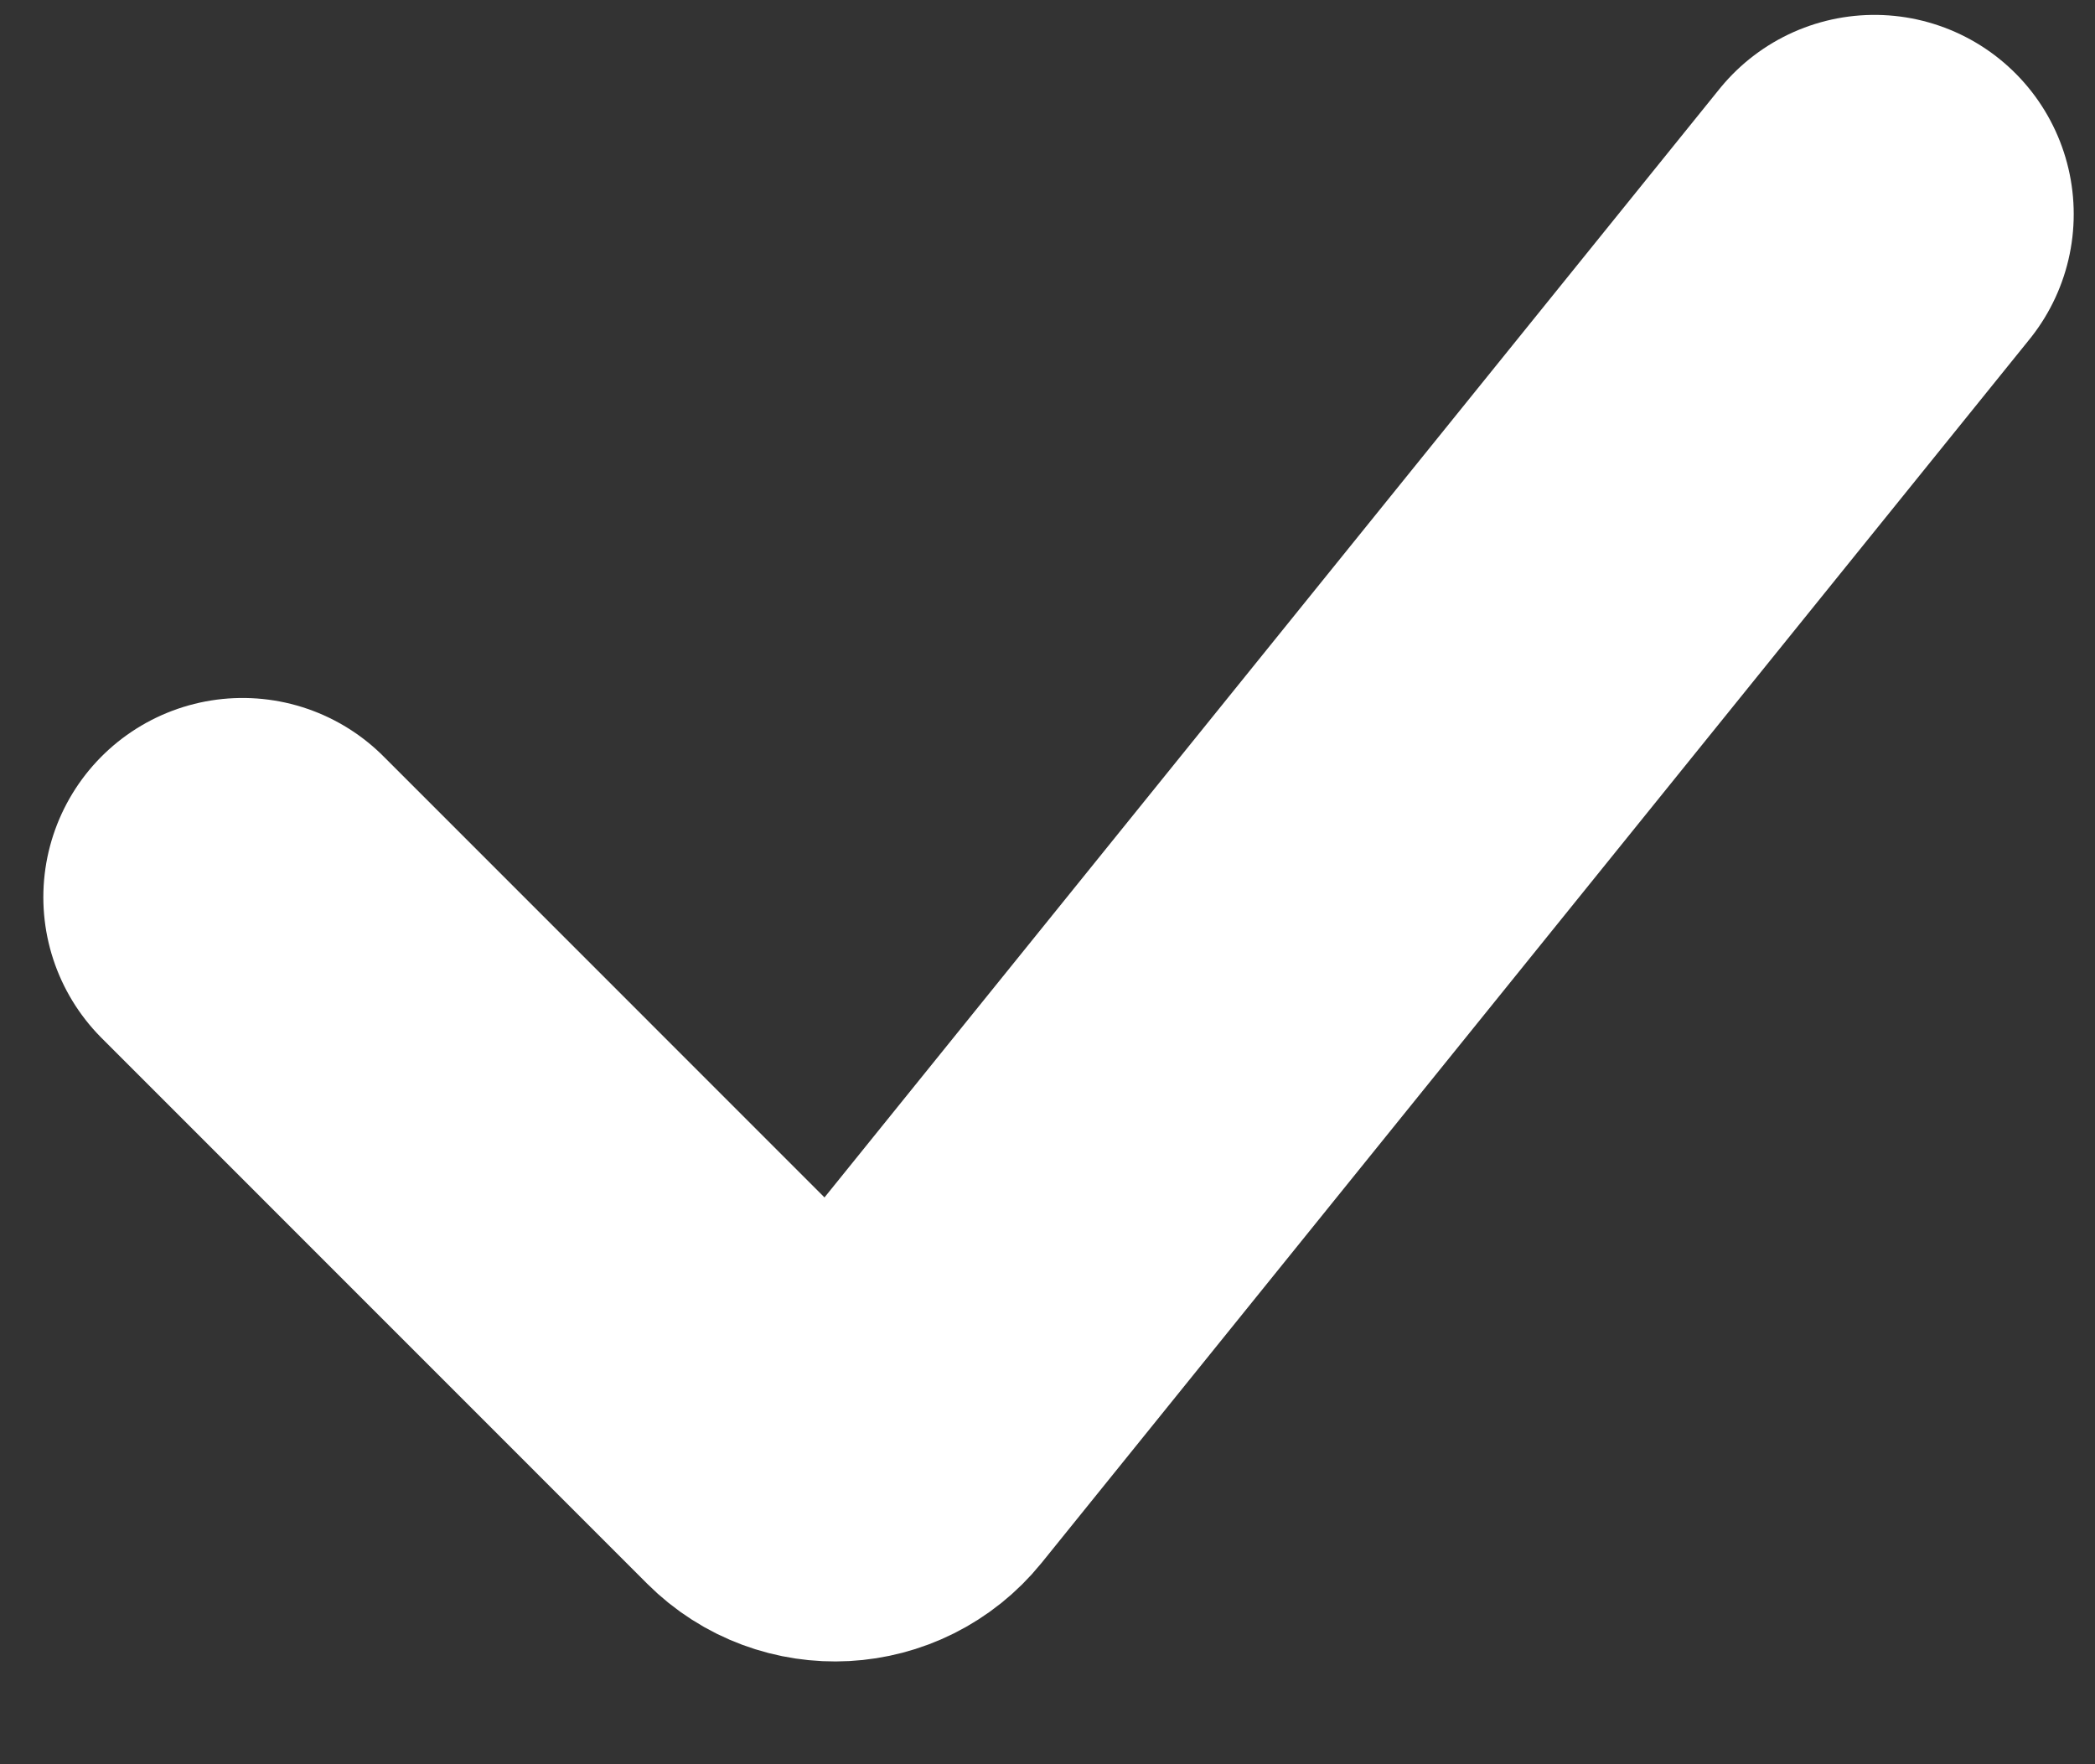
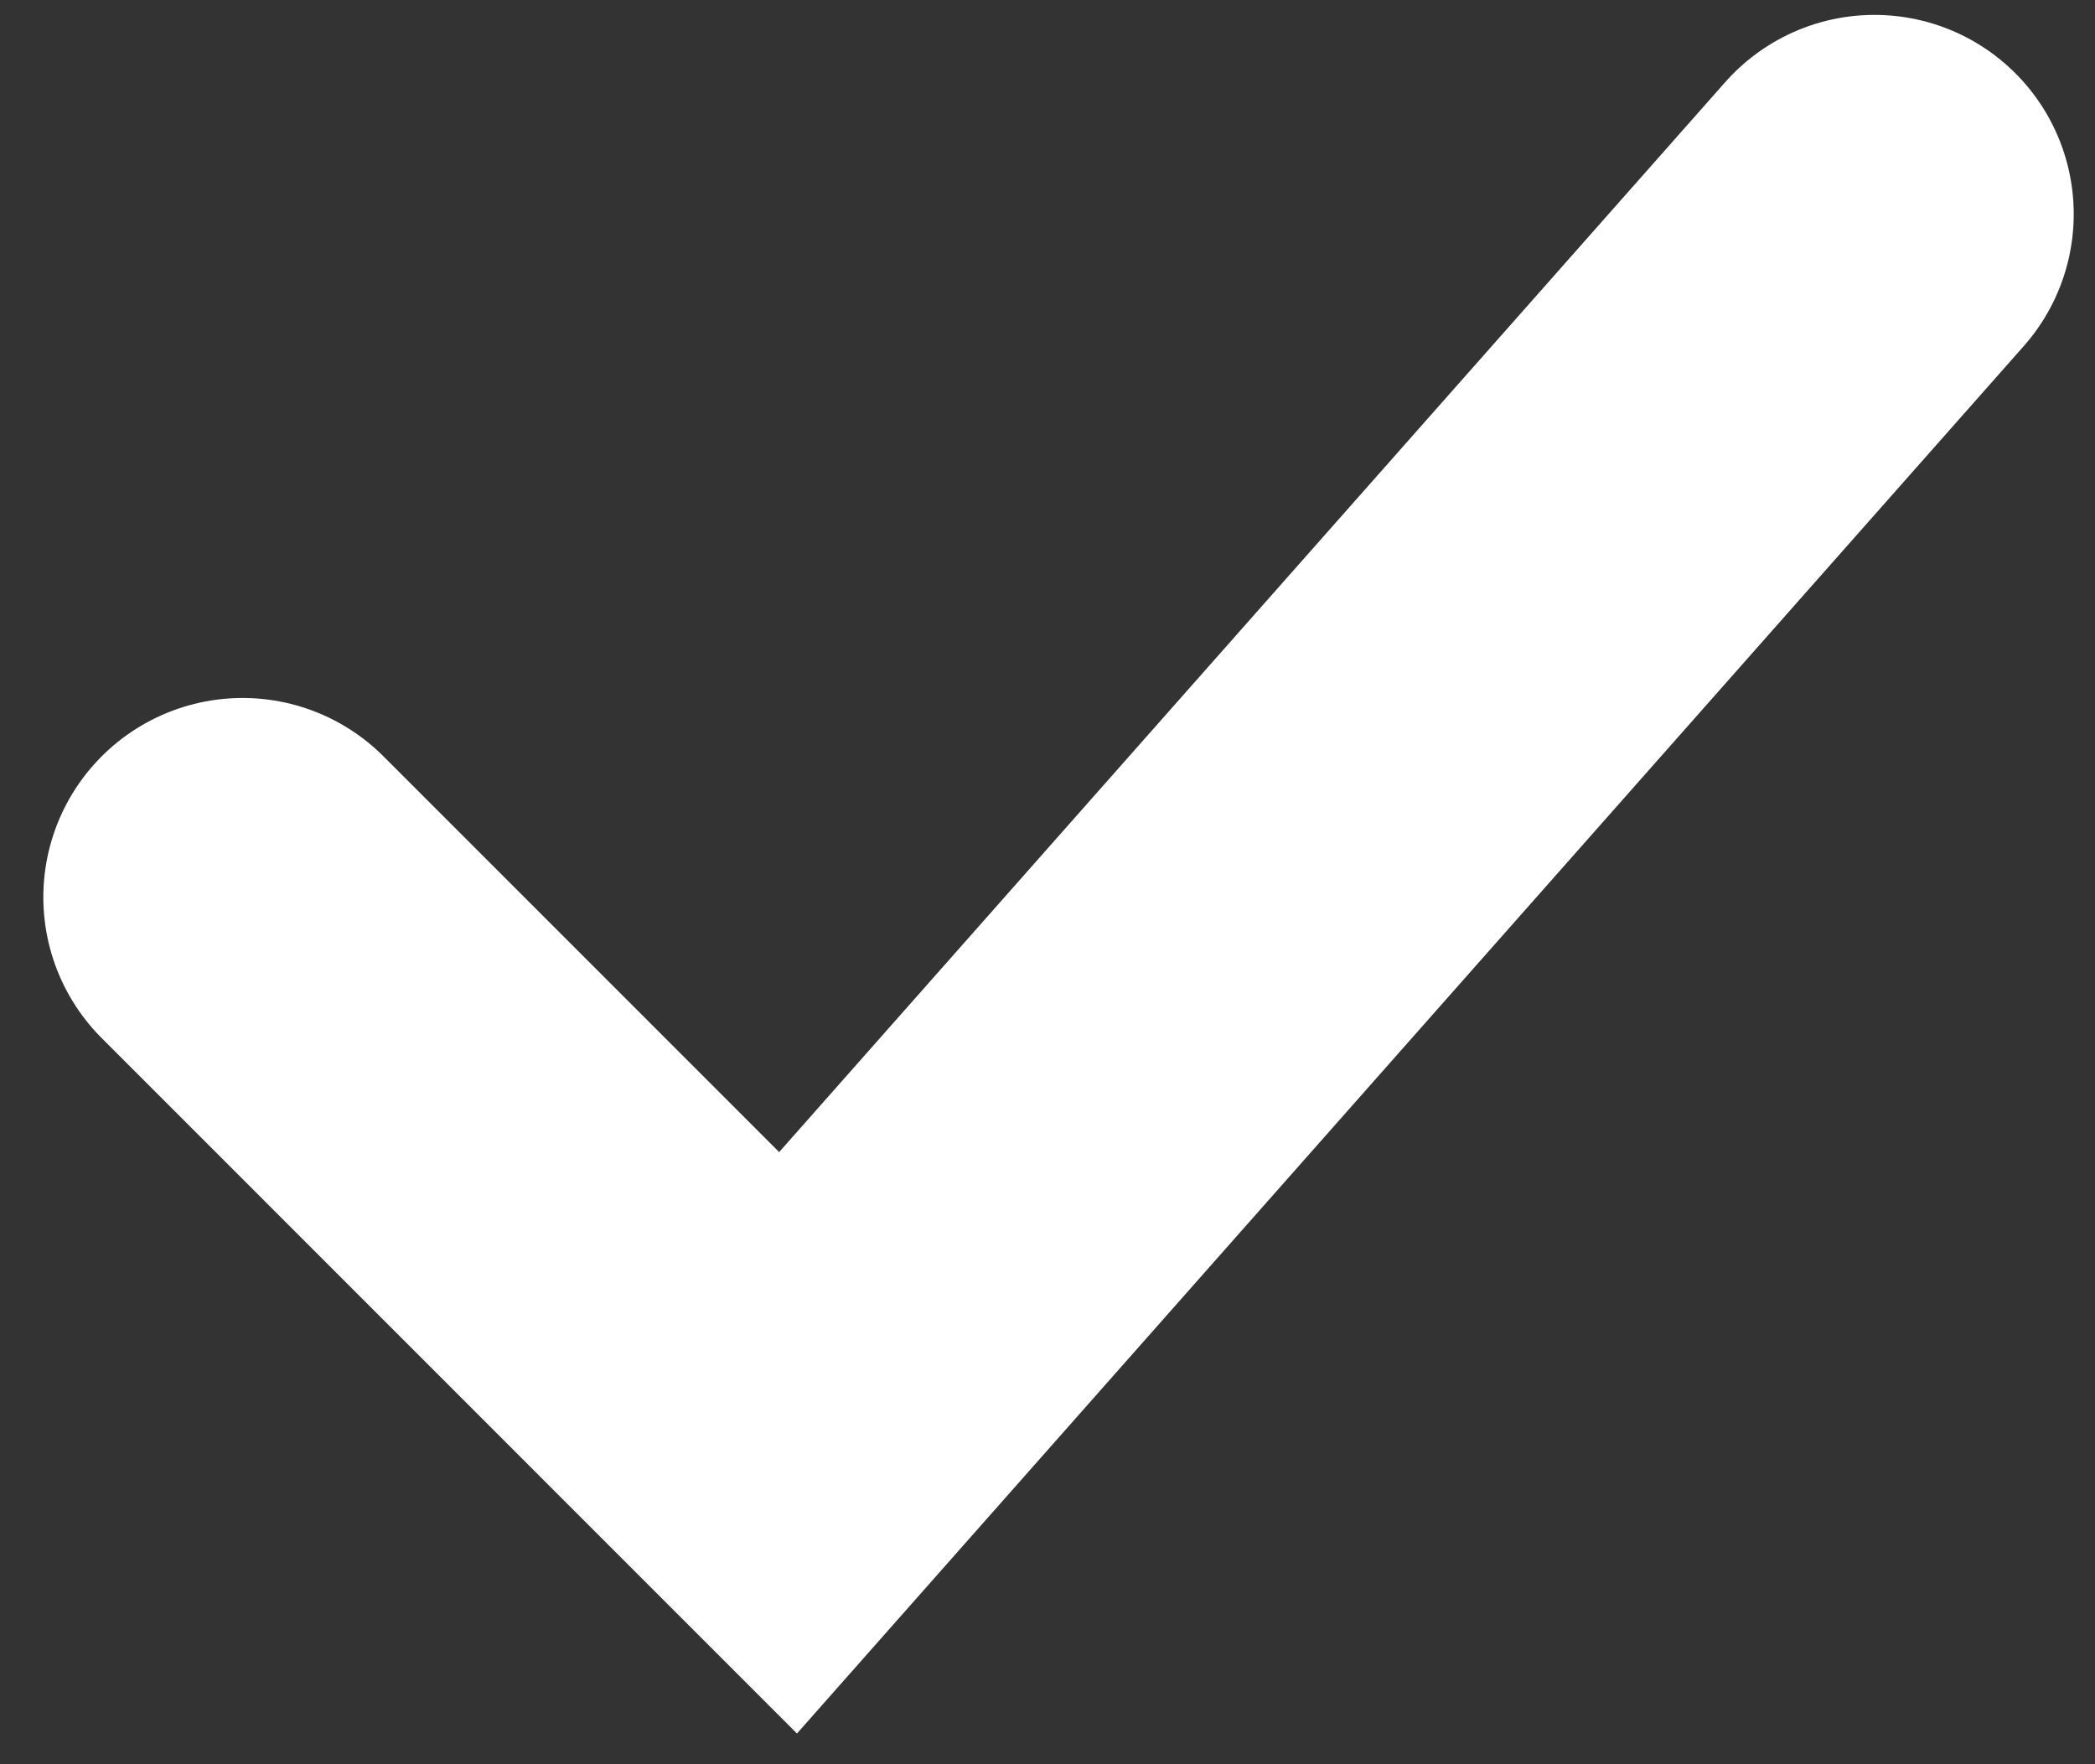
<svg xmlns="http://www.w3.org/2000/svg" width="19" height="16" viewBox="0 0 19 16" fill="none">
  <rect x="0" y="0" width="19" height="16" fill="#333333" stroke="none" />
-   <path d="M2.2 8.137L7.147 13.085C7.4 13.338 7.817 13.315 8.042 13.037L17 1.942" stroke="white" stroke-width="3.614" stroke-linecap="round" />
+   <path d="M2.2 8.137L7.147 13.085L17 1.942" stroke="white" stroke-width="3.614" stroke-linecap="round" />
</svg>